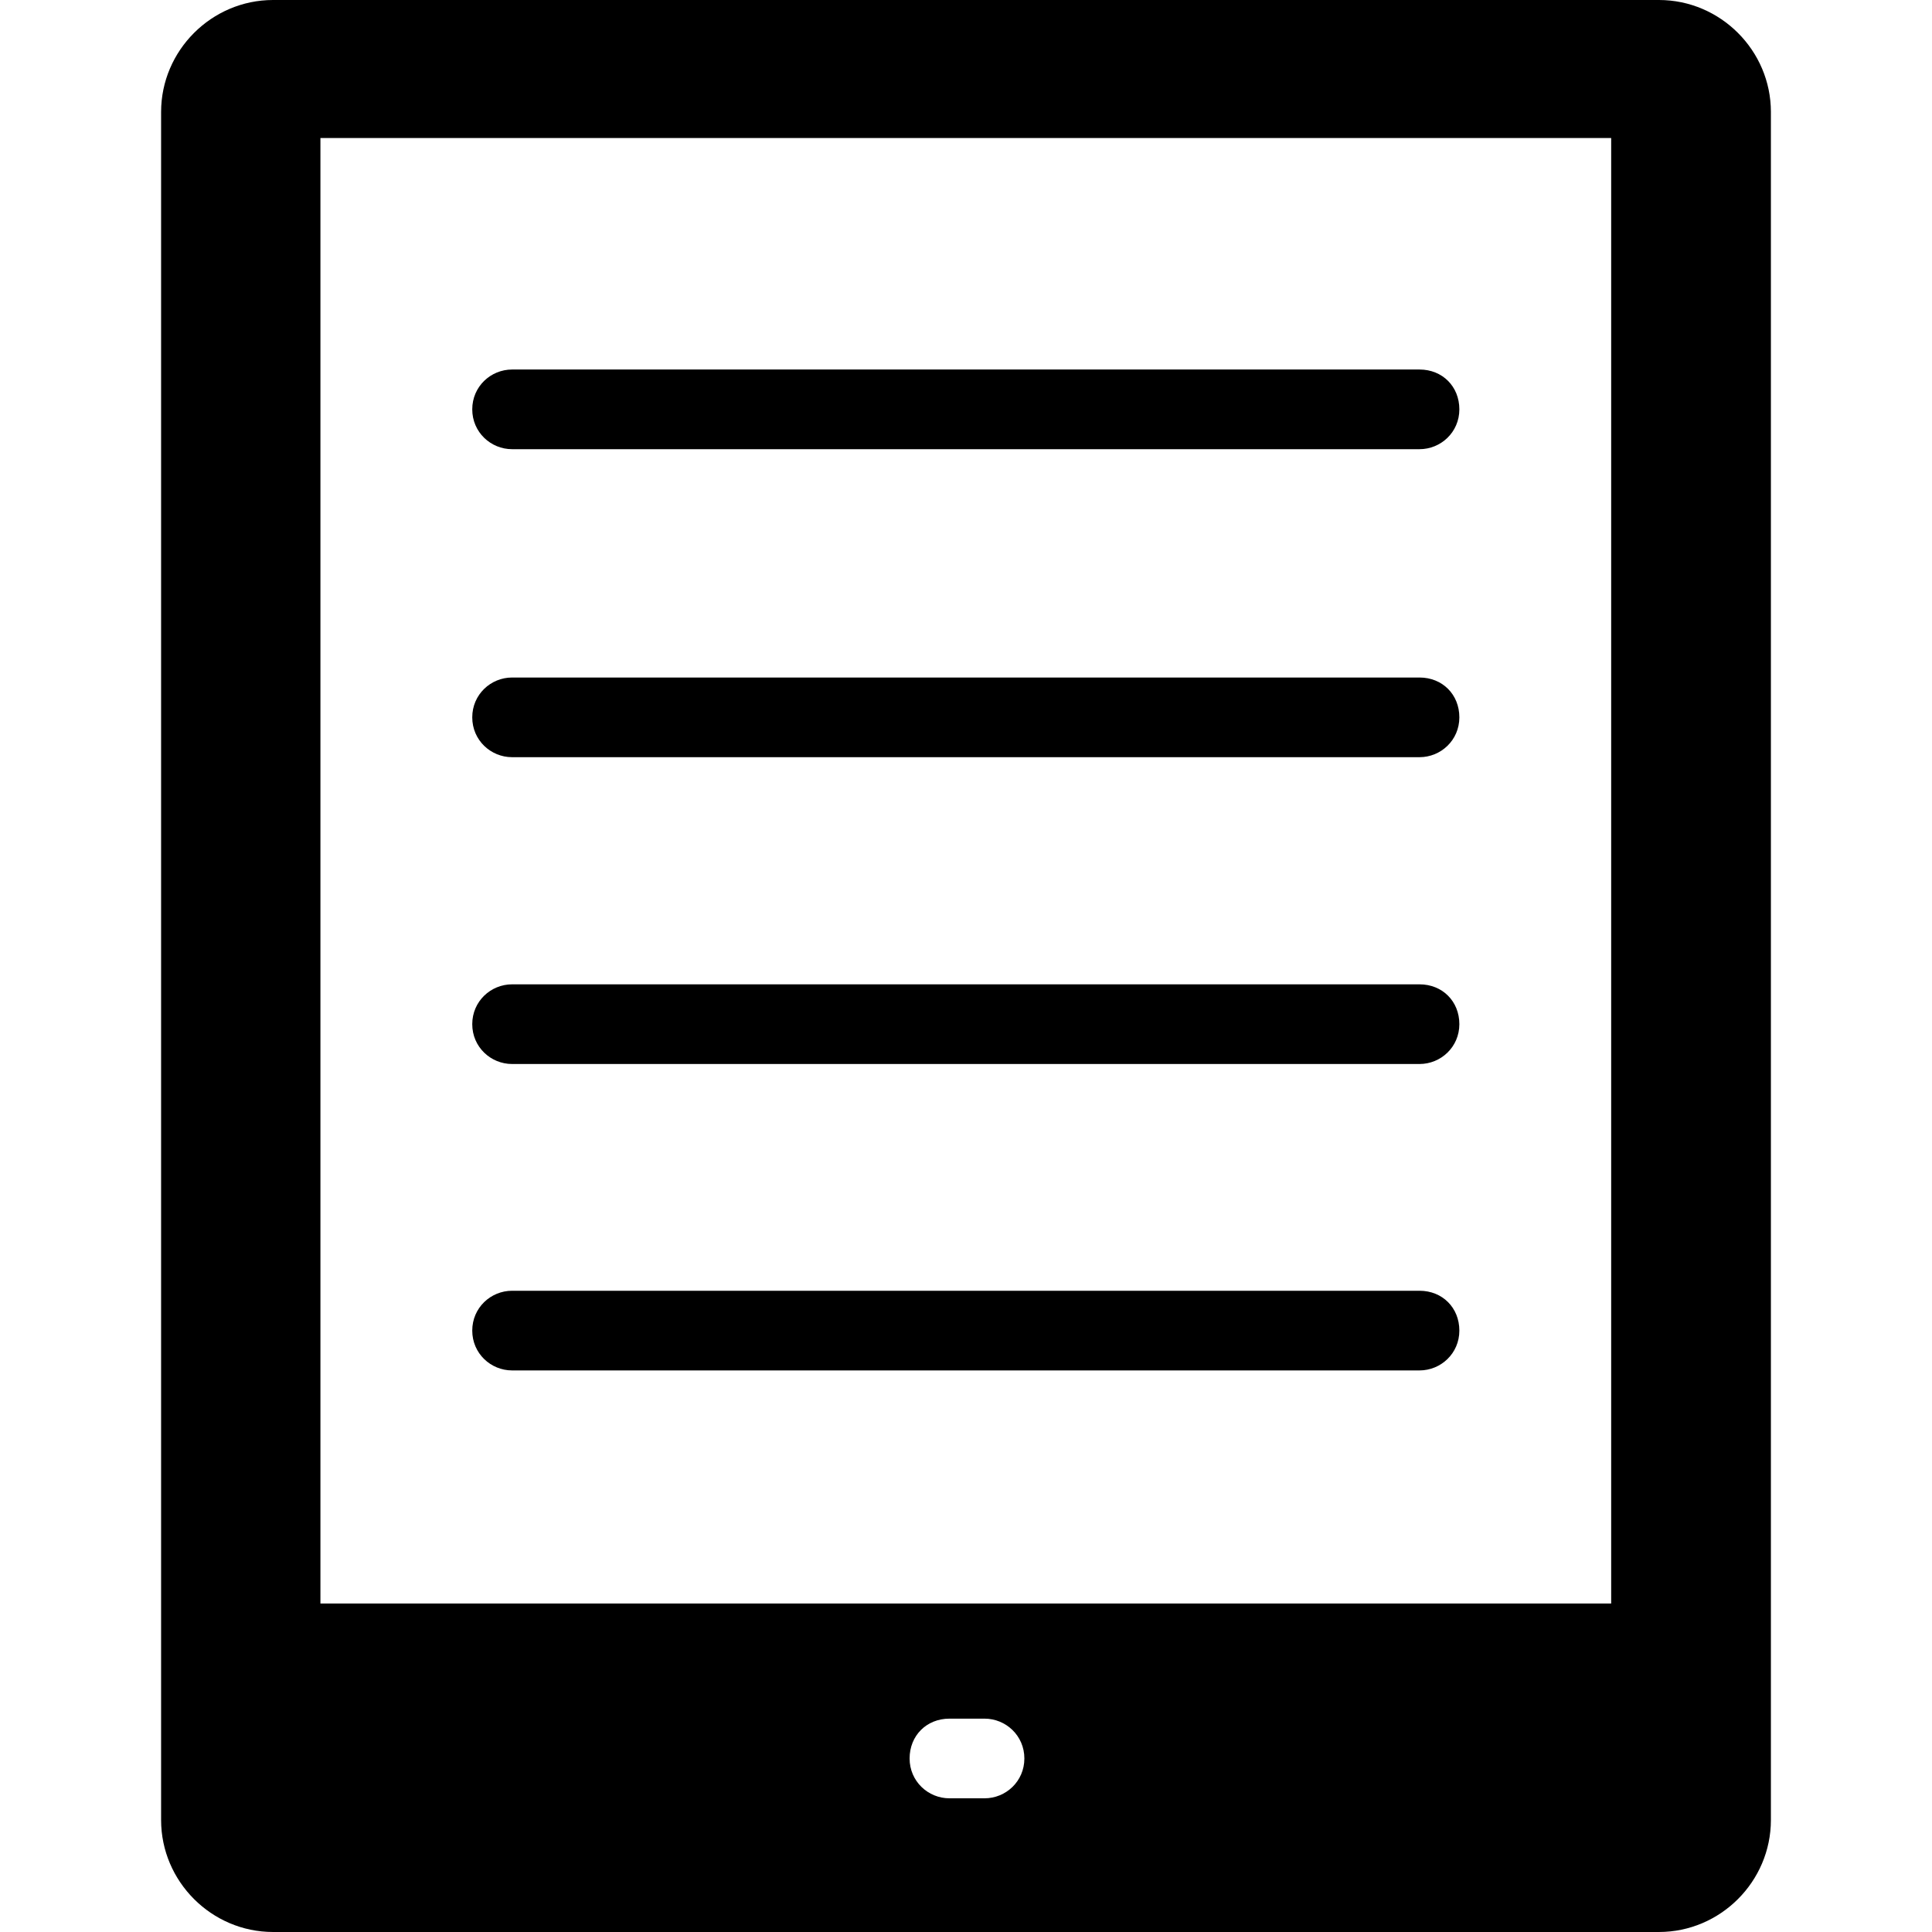
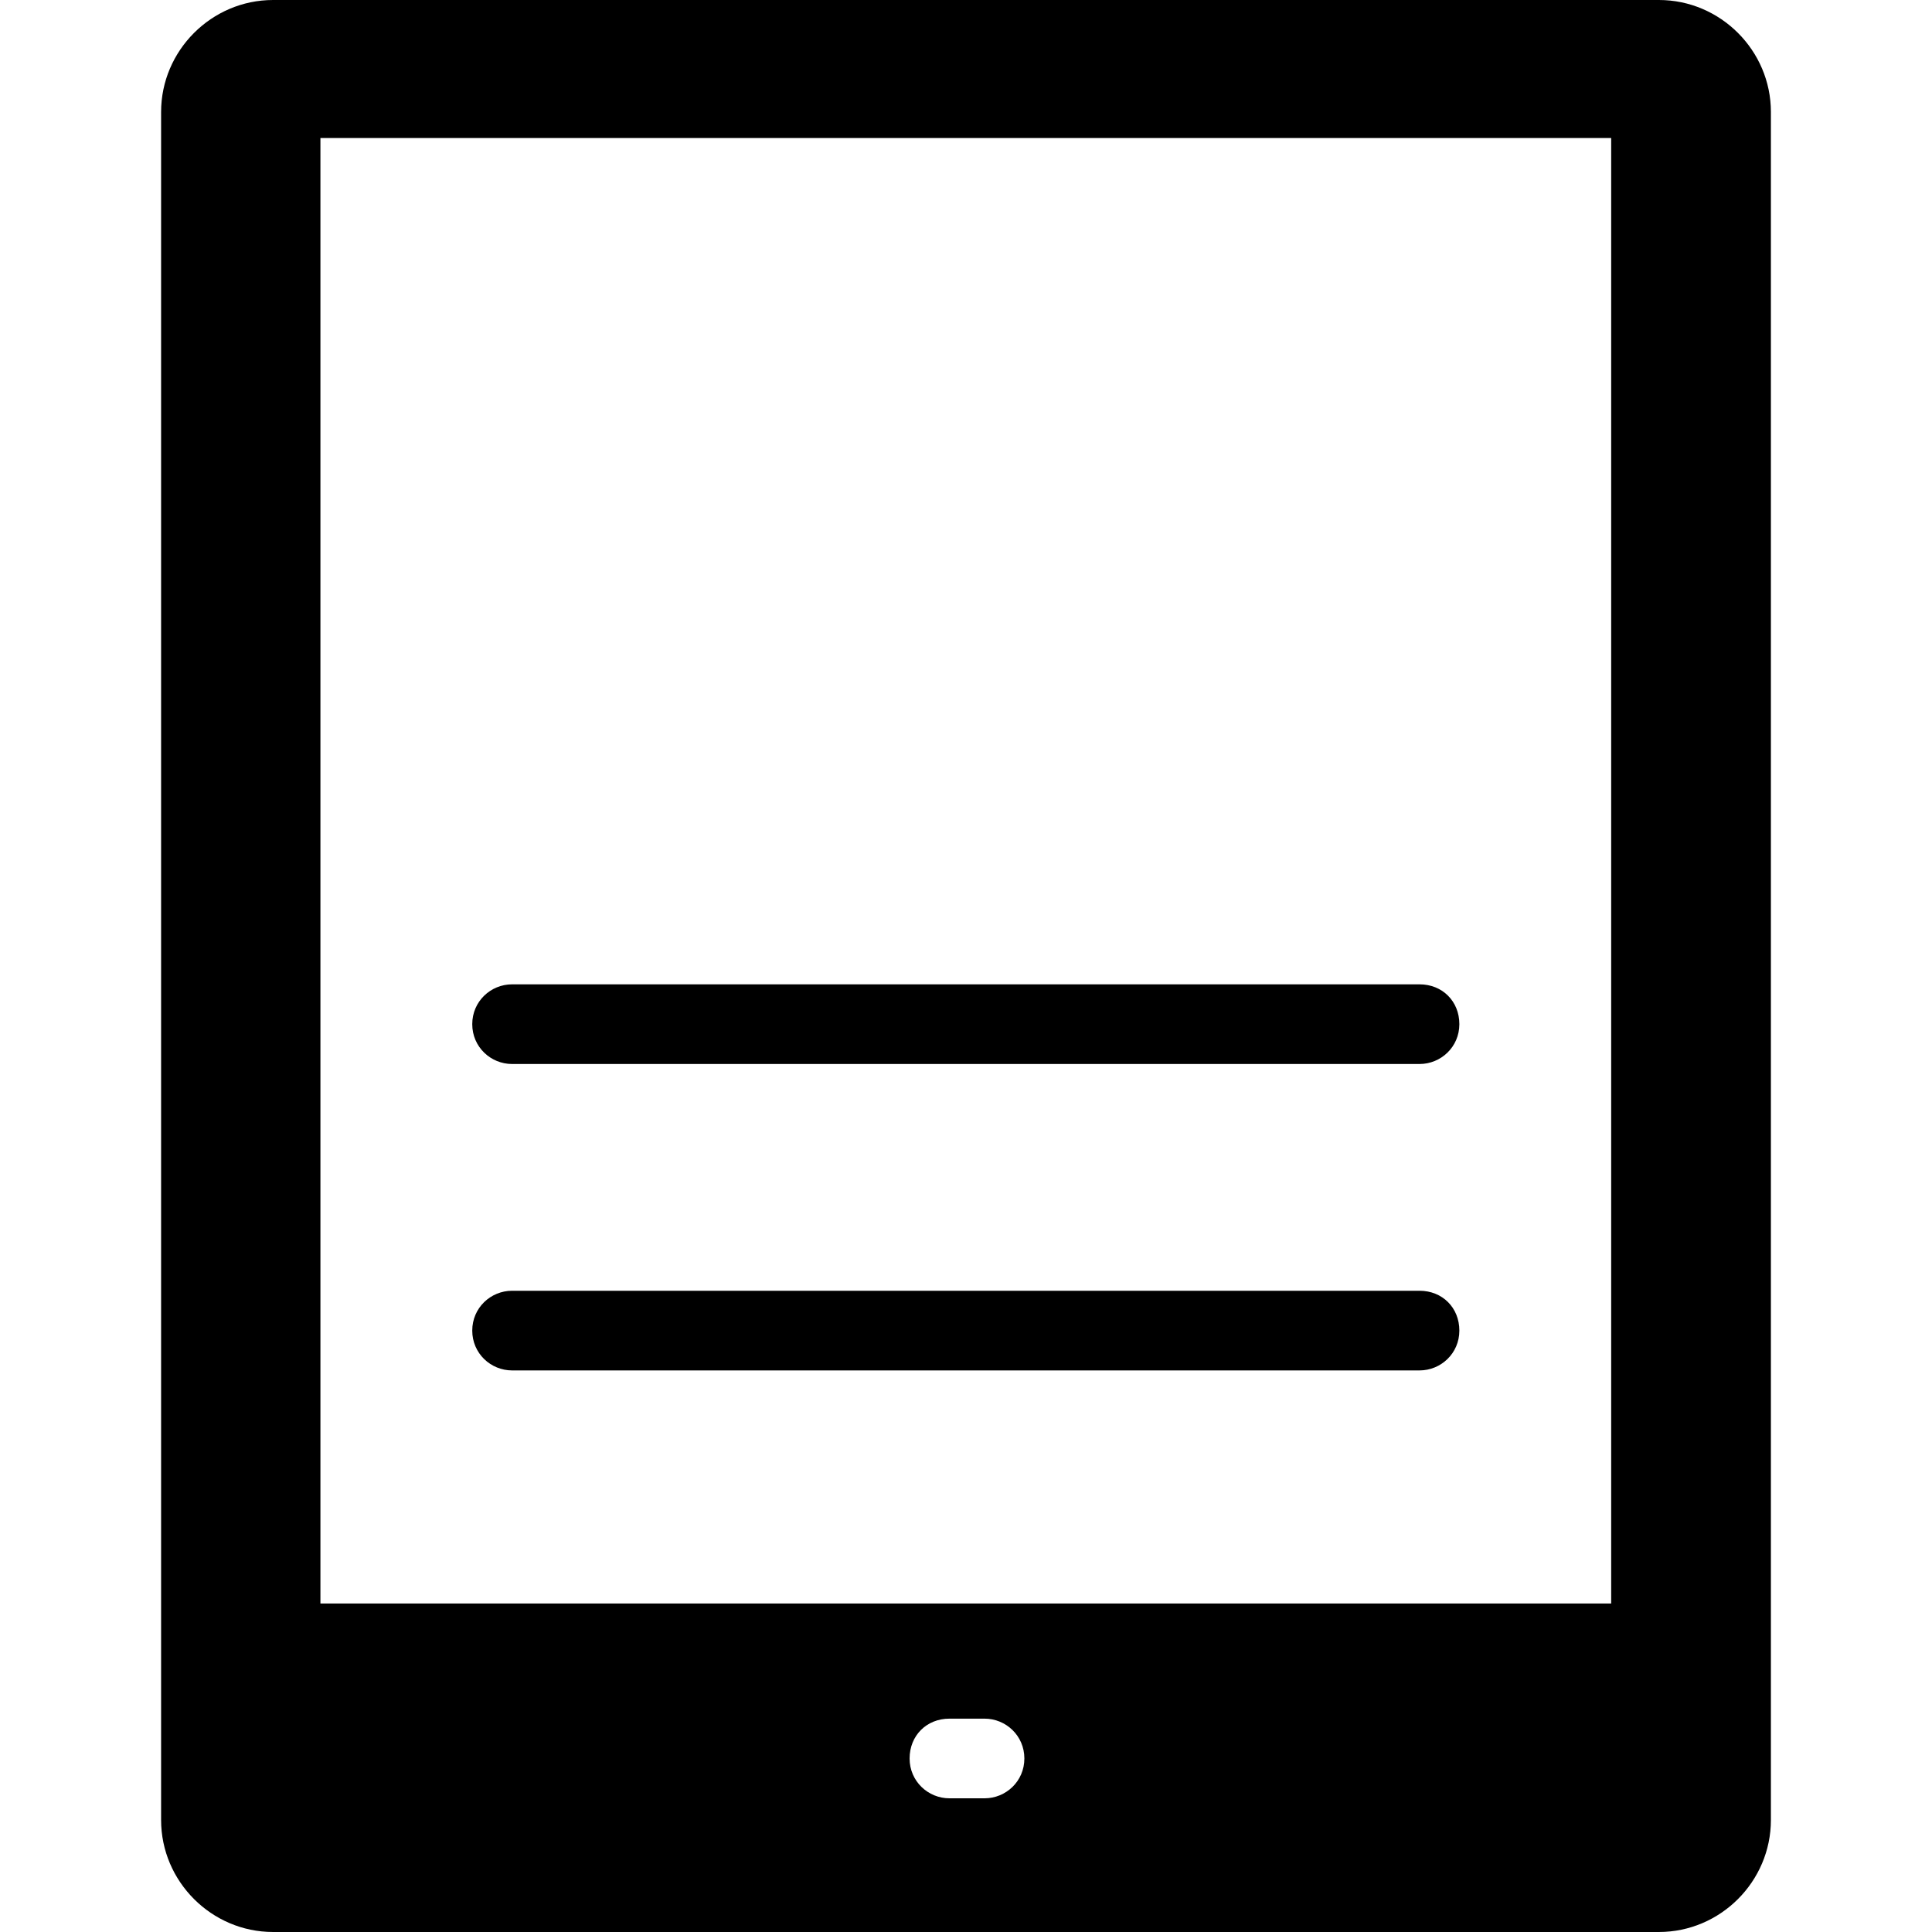
<svg xmlns="http://www.w3.org/2000/svg" fill="#000000" height="800px" width="800px" version="1.1" id="Capa_1" viewBox="0 0 489.9 489.9" xml:space="preserve">
  <g>
    <g>
      <g>
-         <path d="M129.85,113.9h230.1c5.4,0,10.1-4.3,10.1-10.1s-4.3-10.1-10.1-10.1h-230.1c-5.4,0-10.1,4.3-10.1,10.1     S124.45,113.9,129.85,113.9z" />
-         <path d="M129.85,192h230.1c5.4,0,10.1-4.3,10.1-10.1s-4.3-10.1-10.1-10.1h-230.1c-5.4,0-10.1,4.3-10.1,10.1     S124.45,192,129.85,192z" />
        <path d="M129.85,269.8h230.1c5.4,0,10.1-4.3,10.1-10.1s-4.3-10.1-10.1-10.1h-230.1c-5.4,0-10.1,4.3-10.1,10.1     S124.45,269.8,129.85,269.8z" />
        <path d="M129.85,347.5h230.1c5.4,0,10.1-4.3,10.1-10.1s-4.3-10.1-10.1-10.1h-230.1c-5.4,0-10.1,4.3-10.1,10.1     S124.45,347.5,129.85,347.5z" />
        <path d="M420.65,0H69.25c-15.6,0-28.4,12.8-28.4,28.4v433.1c0,15.6,12.8,28.4,28.4,28.4h351.4c15.6,0,28.4-12.8,28.4-28.4V28.4     C449.05,12.8,436.25,0,420.65,0z M249.65,456h-8.9c-5.4,0-10.1-4.3-10.1-10.1c0-5.8,4.3-10.1,10.1-10.1h8.9     c5.4,0,10.1,4.3,10.1,10.1C259.75,451.7,255.05,456,249.65,456z M408.65,406.6H81.25V35h327.3v371.6H408.65z" />
      </g>
    </g>
  </g>
</svg>